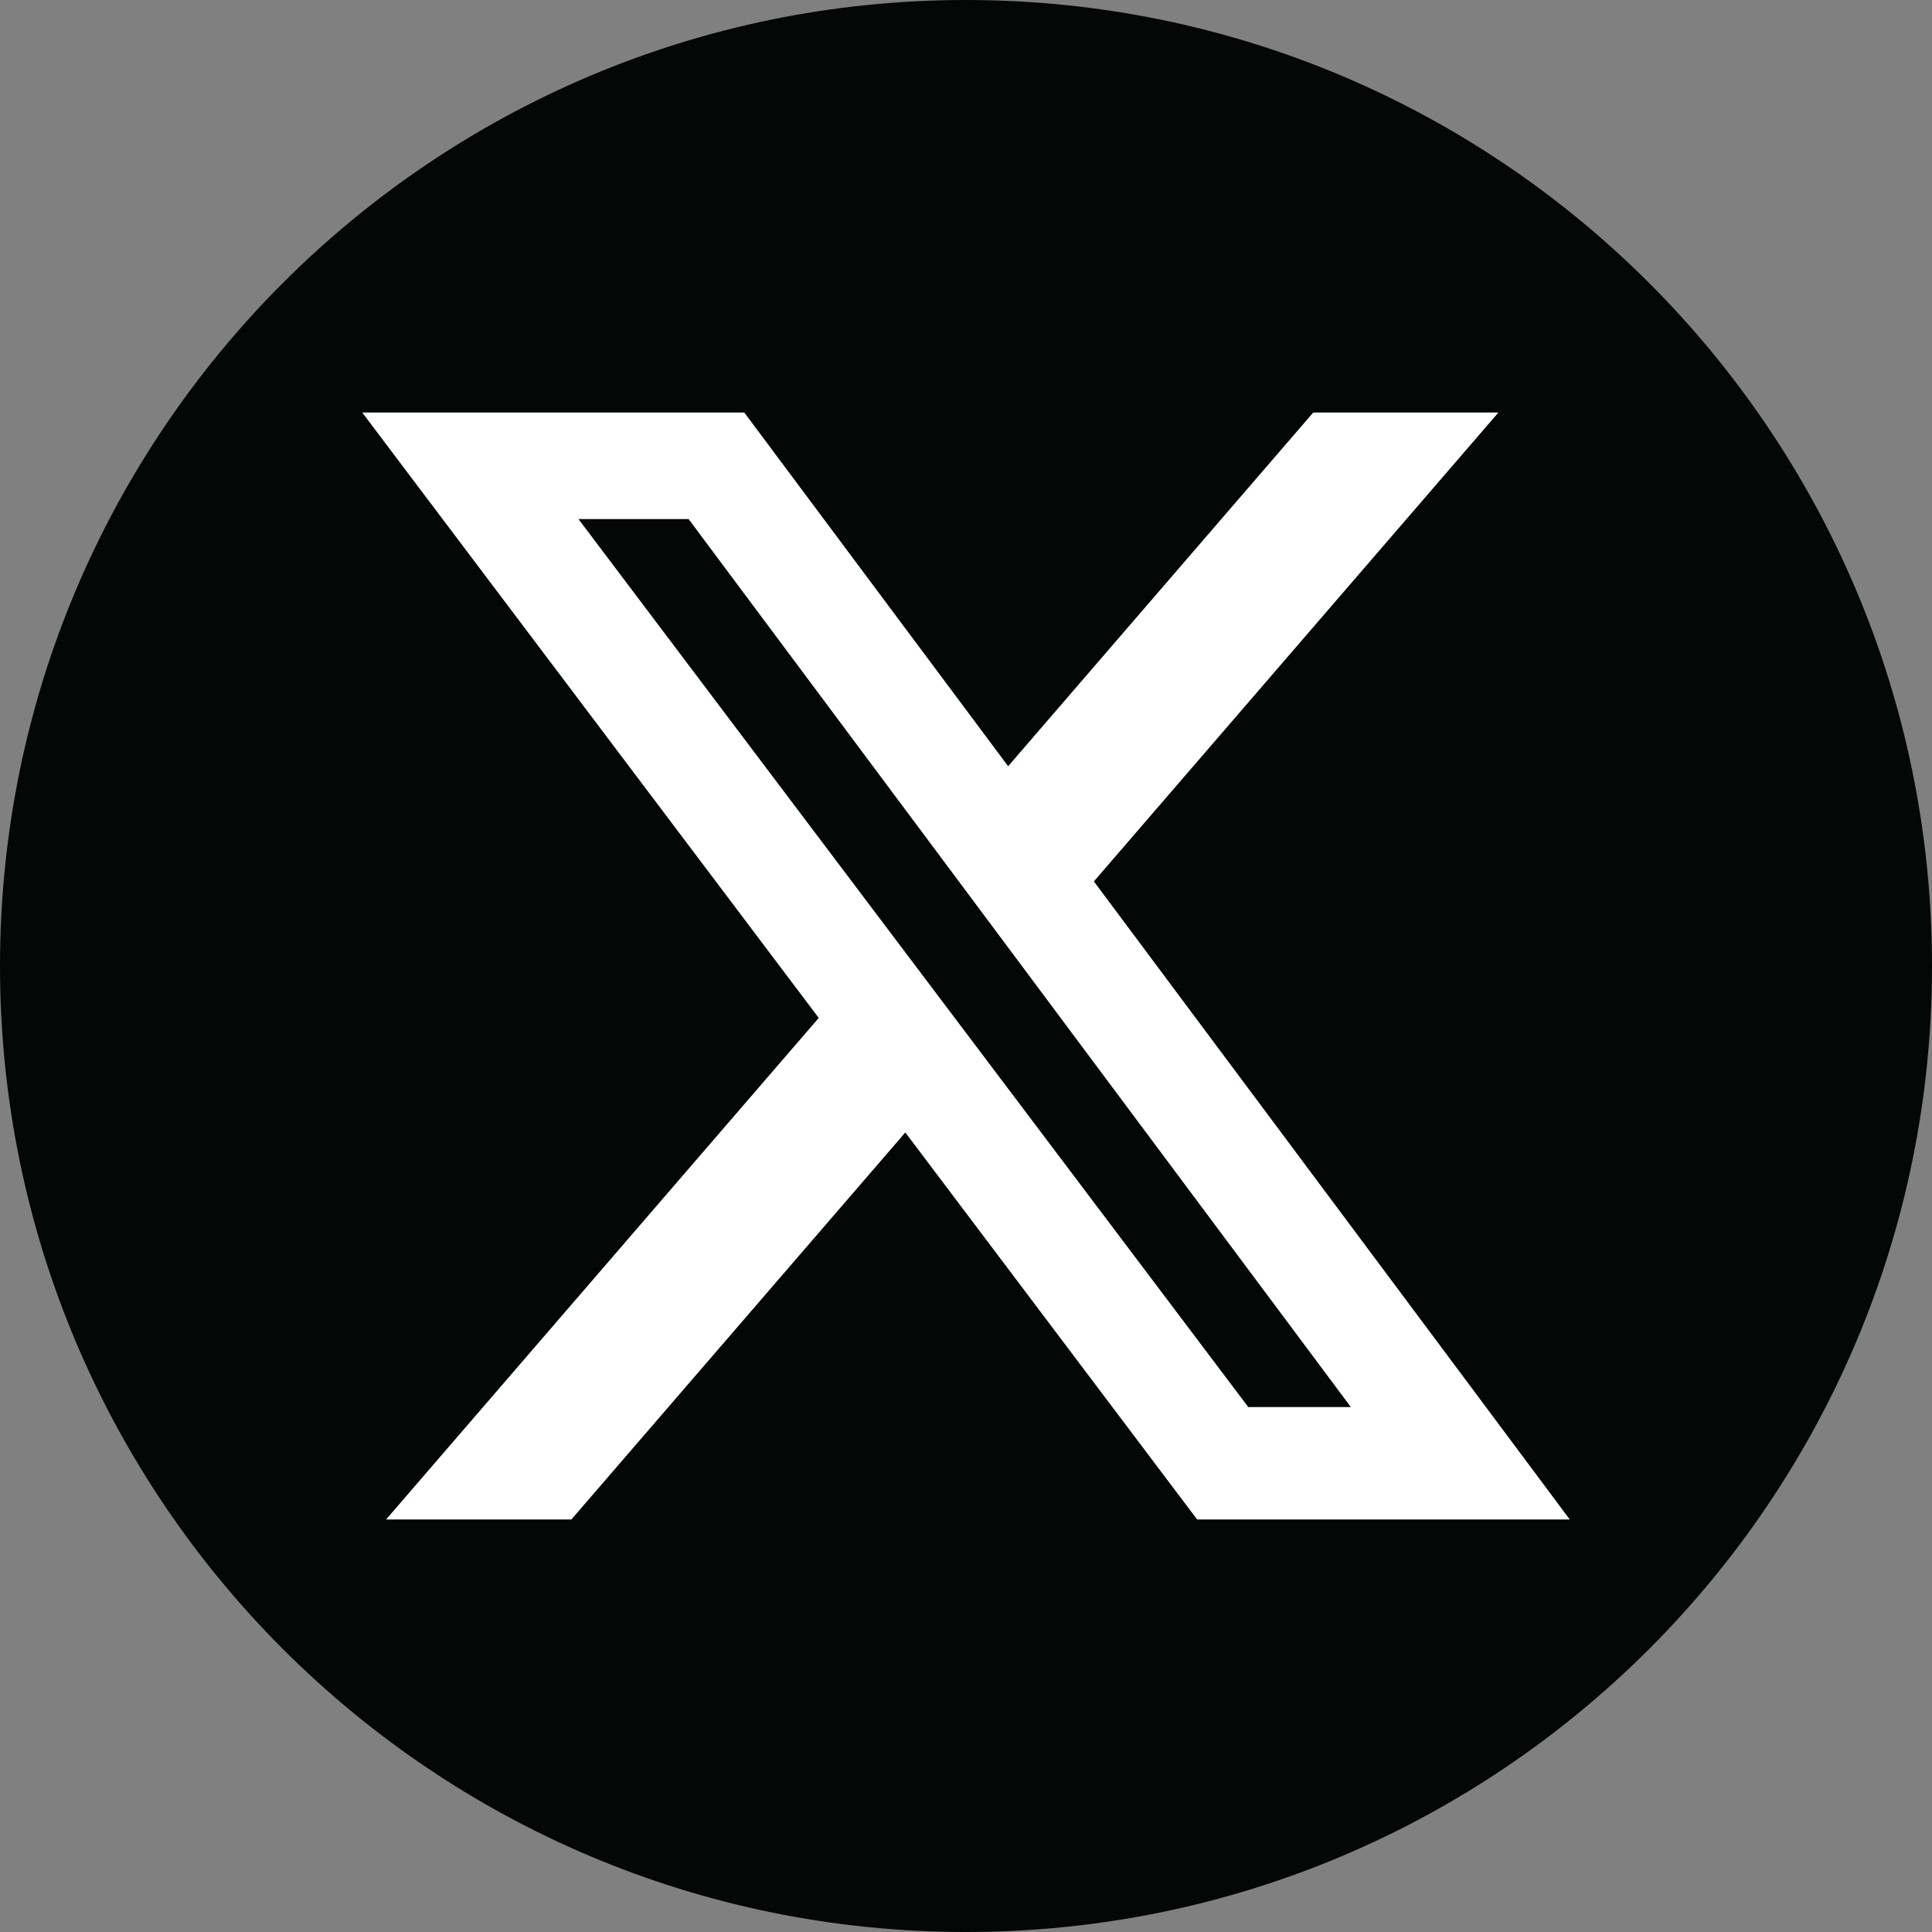
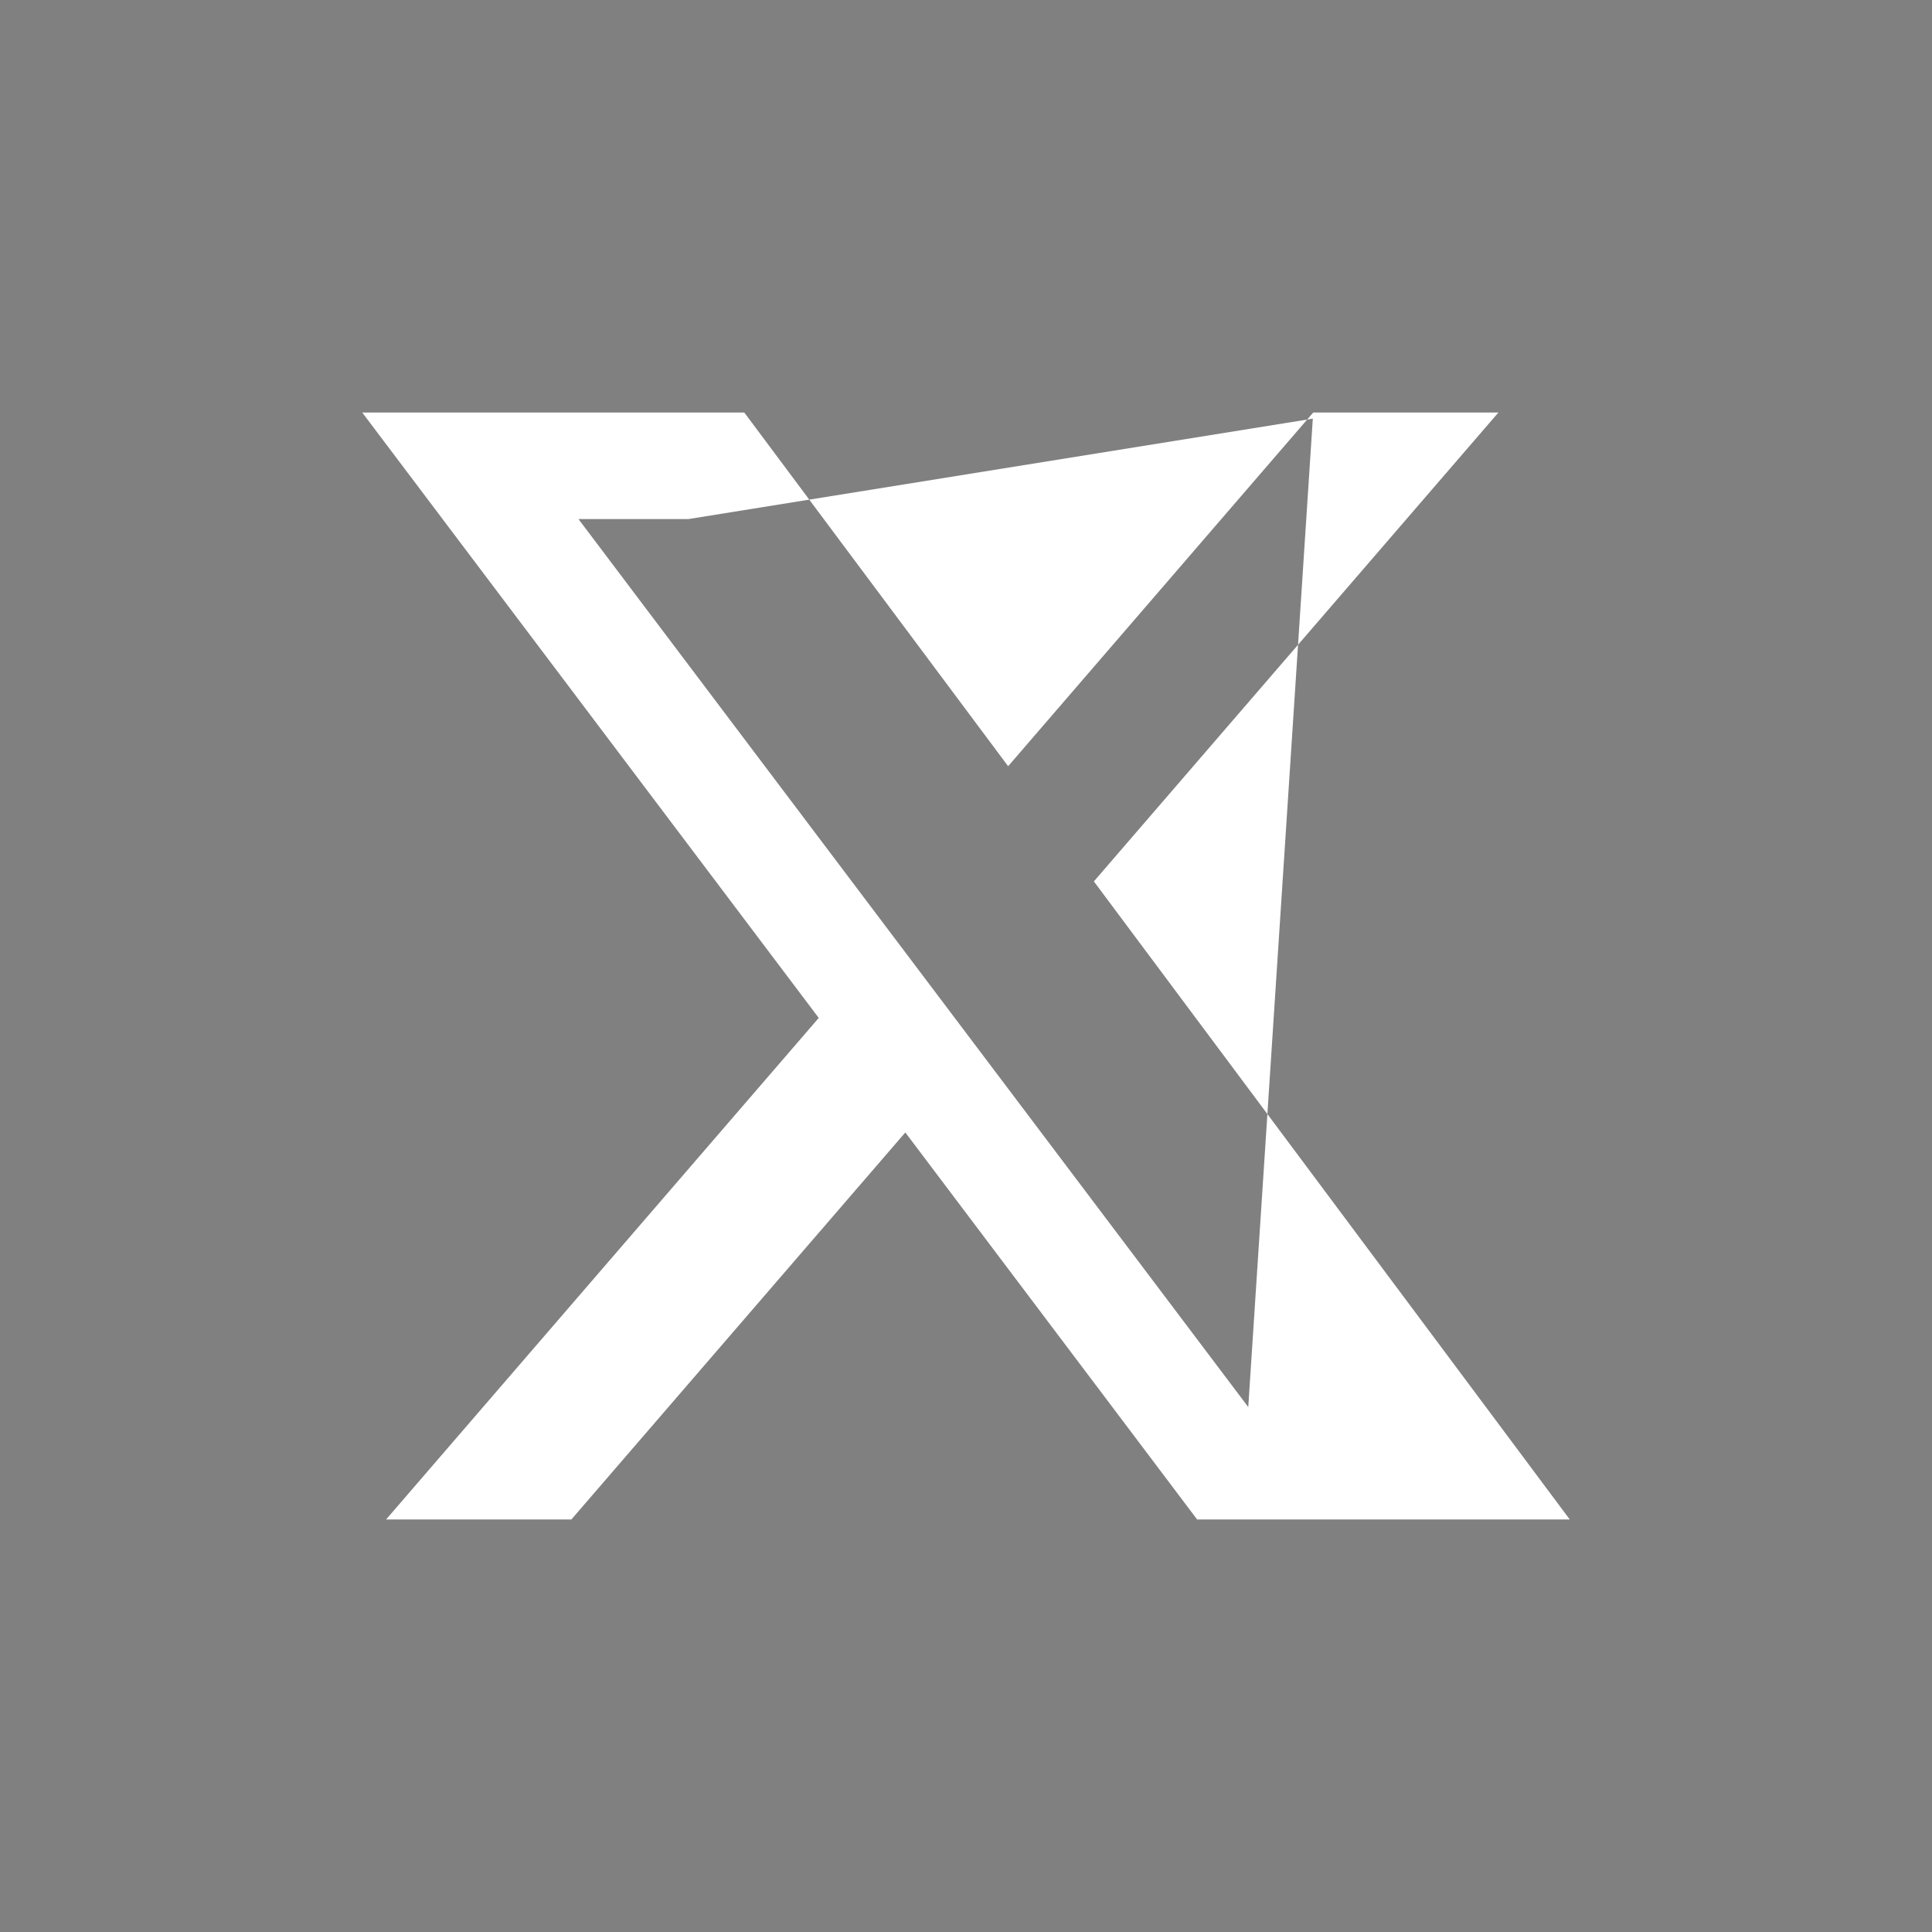
<svg xmlns="http://www.w3.org/2000/svg" width="32" height="32" viewBox="0 0 32 32" fill="none">
  <rect x="0" y="0" width="32" height="32" fill="#808080" stroke="none" />
-   <path d="M0 16C0 7.163 7.163 0 16 0C24.837 0 32 7.163 32 16C32 24.837 24.837 32 16 32C7.163 32 0 24.837 0 16Z" fill="#050606" />
-   <path d="M21.751 6.833H24.818L18.118 14.599L26 25.167H19.828L14.995 18.757L9.464 25.167H6.395L13.561 16.86L6 6.833H12.328L16.698 12.691L21.751 6.833ZM20.675 23.305H22.374L11.405 8.597H9.581L20.675 23.305Z" fill="white" />
+   <path d="M21.751 6.833H24.818L18.118 14.599L26 25.167H19.828L14.995 18.757L9.464 25.167H6.395L13.561 16.86L6 6.833H12.328L16.698 12.691L21.751 6.833ZH22.374L11.405 8.597H9.581L20.675 23.305Z" fill="white" />
</svg>